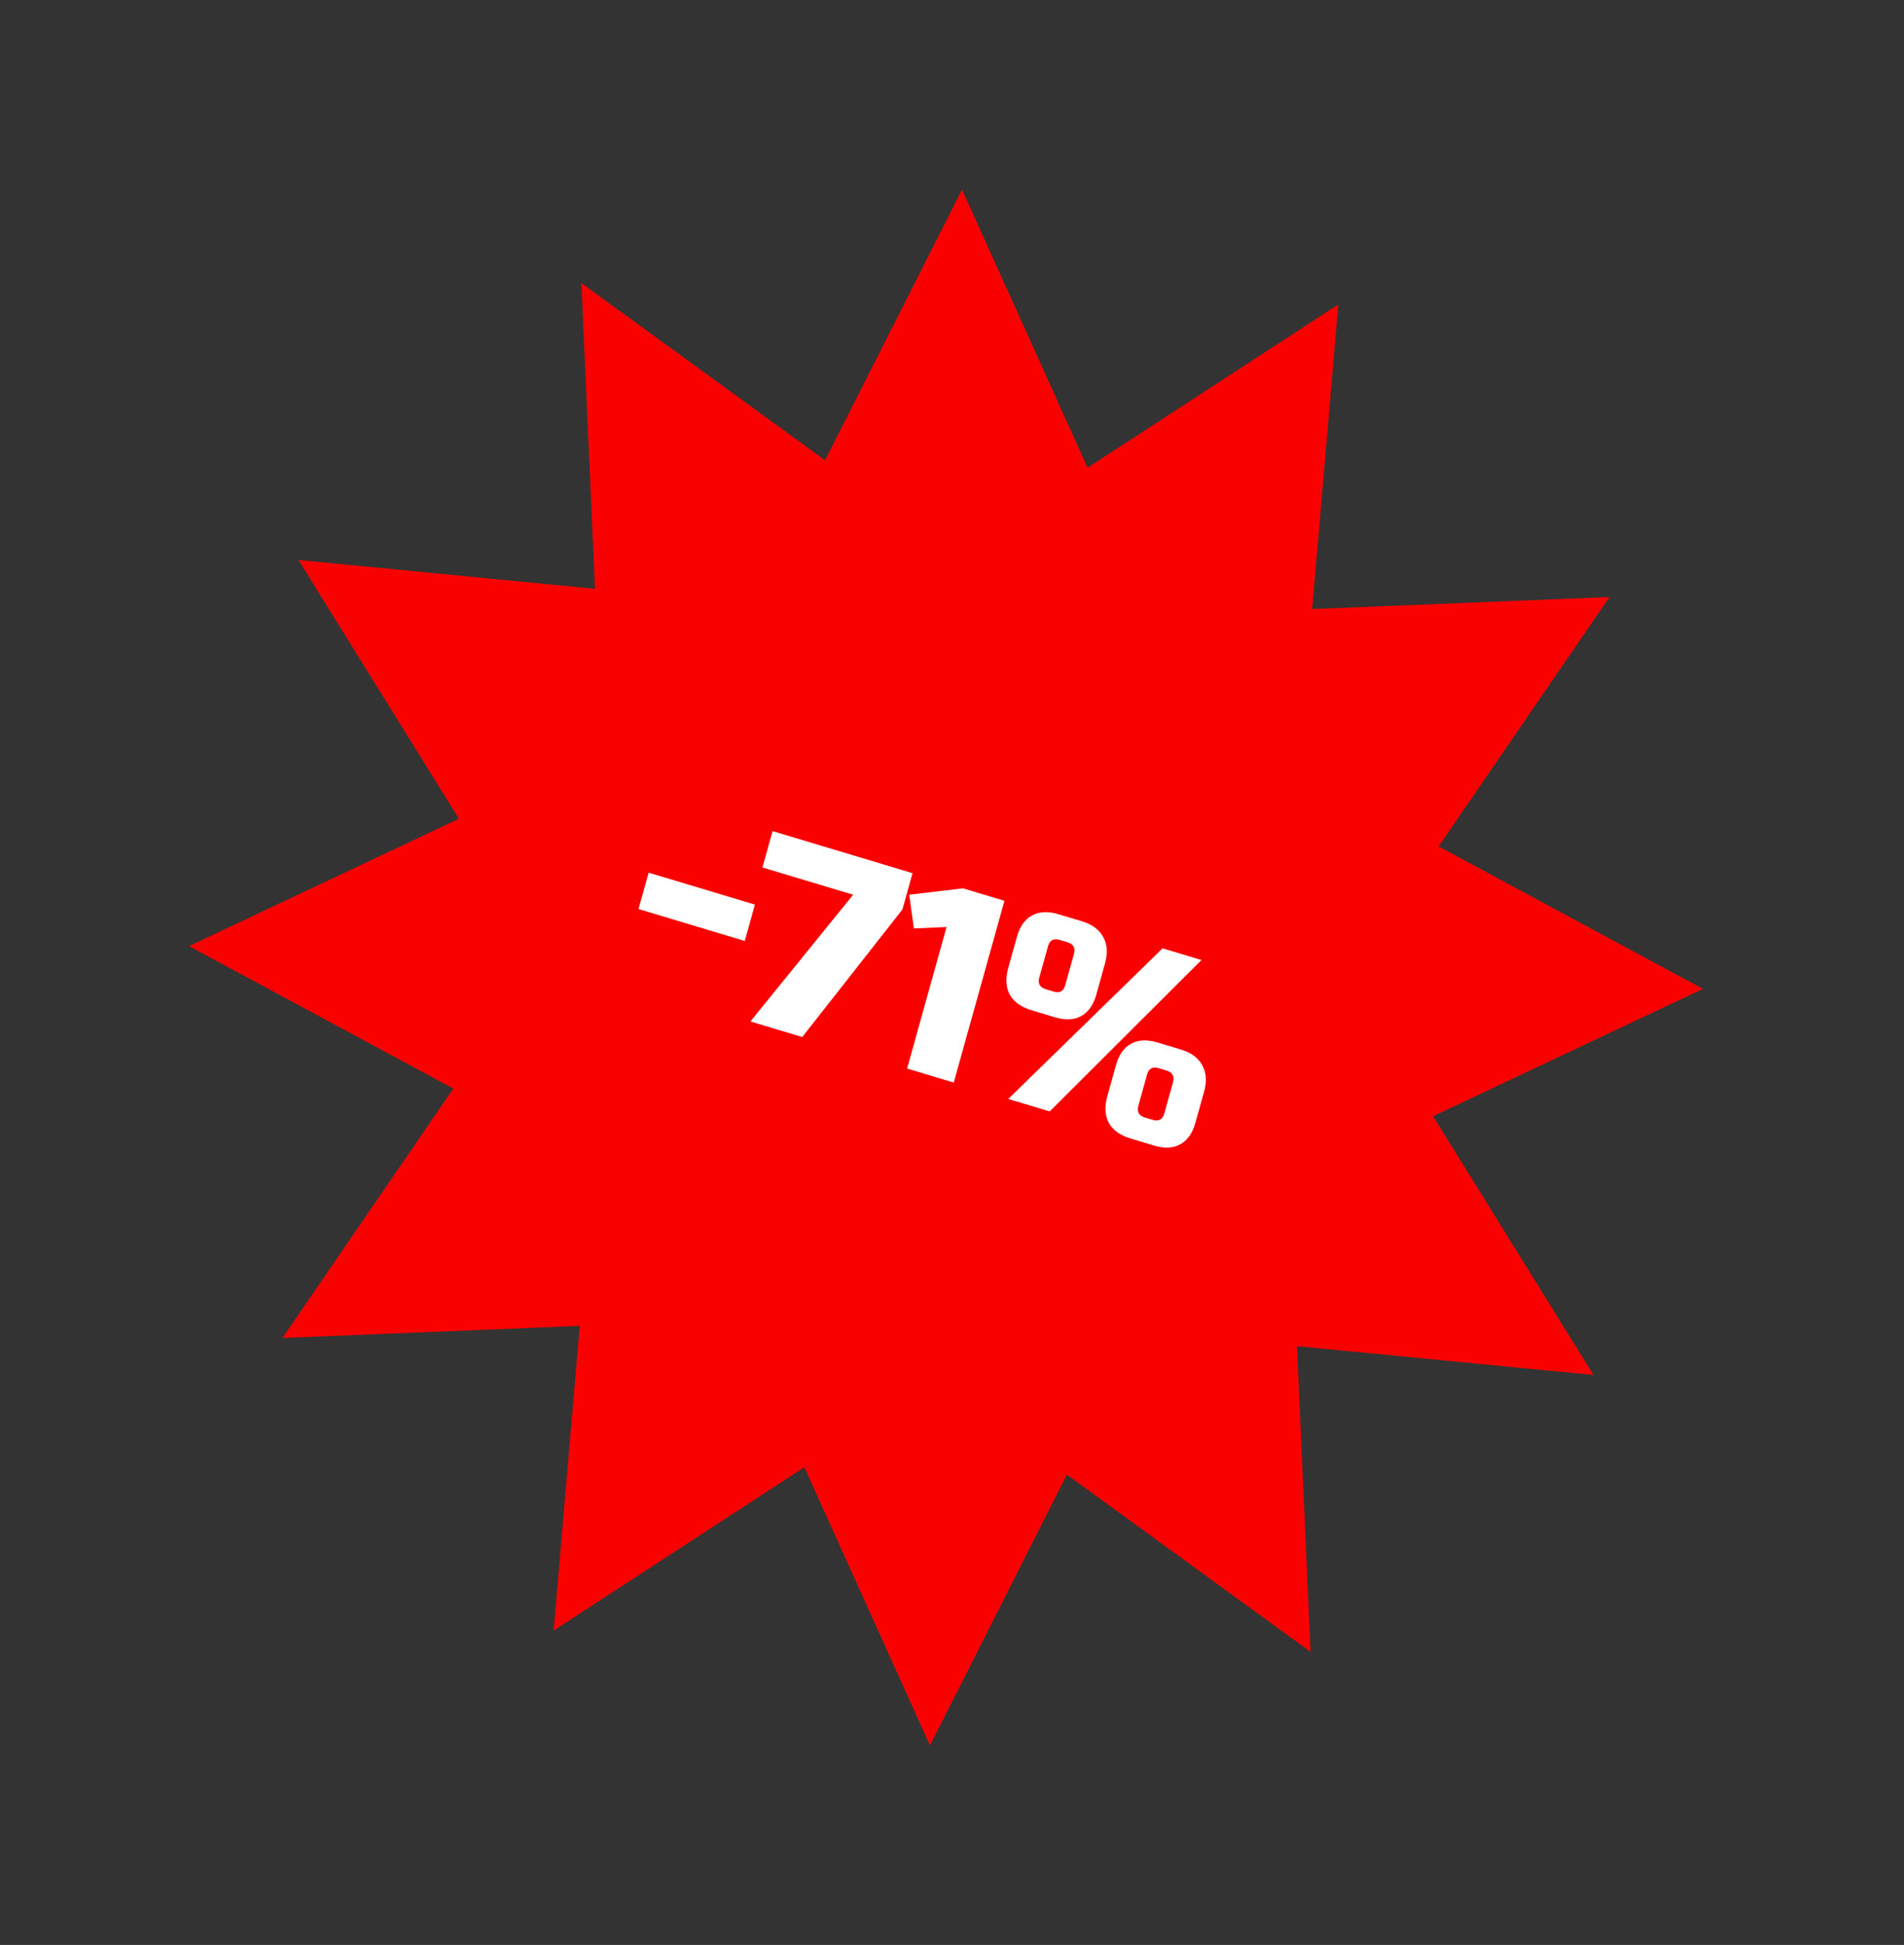
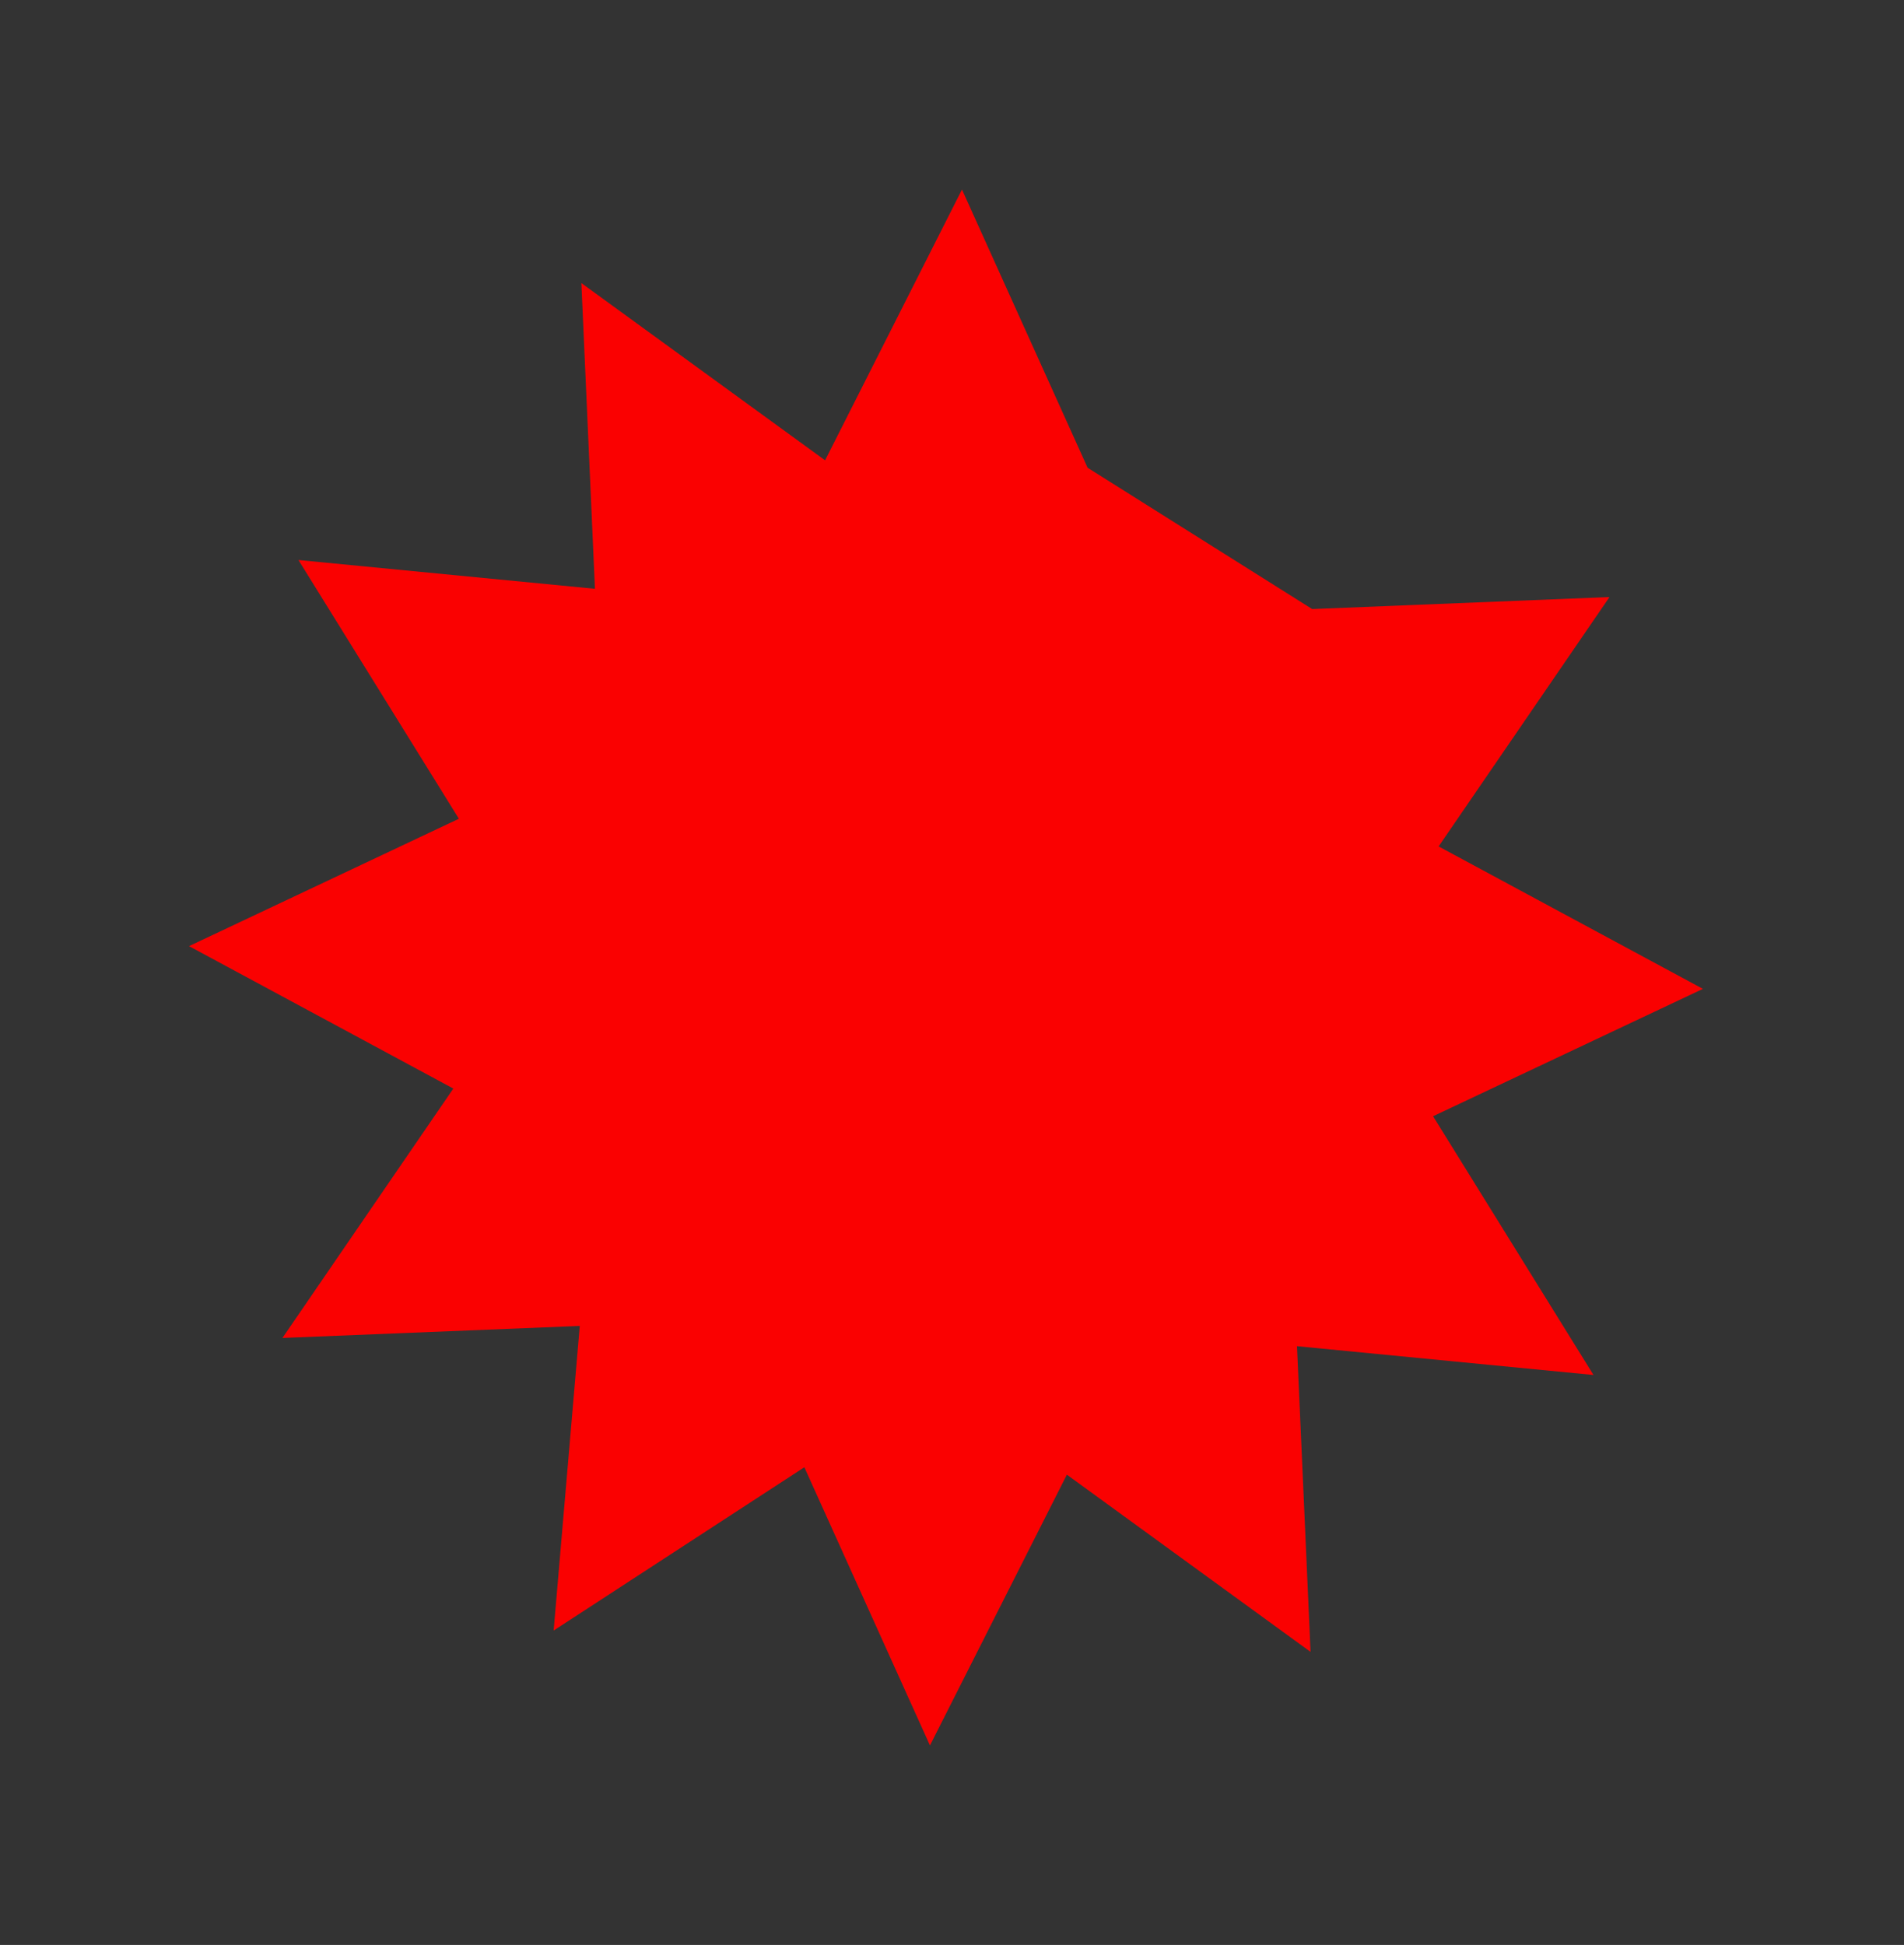
<svg xmlns="http://www.w3.org/2000/svg" width="139" height="142" viewBox="0 0 139 142" fill="none">
  <rect x="0" y="0" width="139" height="142" fill="#333333" stroke="none" />
-   <path d="M70.229 13.839L79.399 34.149L97.703 22.228L95.794 44.467L117.501 43.589L105.025 61.797L124.32 72.197L104.62 81.495L116.332 100.386L94.686 98.284L95.677 120.604L77.886 107.664L67.891 127.433L58.721 107.123L40.418 119.044L42.326 96.805L20.619 97.683L33.095 79.475L13.8 69.076L33.501 59.777L21.788 40.886L43.434 42.988L42.443 20.668L60.234 33.608L70.229 13.839Z" fill="#FA0101" />
-   <path d="M46.614 66.367L47.355 63.713L55.112 66.044L54.372 68.699L46.614 66.367ZM56.401 60.678L66.619 63.749L65.879 66.404L58.567 75.713L54.782 74.576L62.284 65.323L55.661 63.333L56.401 60.678ZM66.222 78.014L69.103 67.681L66.715 67.785L66.377 65.321L70.3 64.856L73.328 65.766L69.627 79.038L66.222 78.014ZM73.606 80.234L84.874 69.237L87.713 70.09L76.633 81.144L73.606 80.234ZM80.037 72.612C79.826 73.37 79.454 73.895 78.921 74.187C78.405 74.47 77.768 74.498 77.011 74.271L75.309 73.759C74.552 73.531 74.022 73.153 73.718 72.623C73.431 72.085 73.393 71.436 73.604 70.678L74.239 68.403C74.45 67.644 74.814 67.124 75.33 66.841C75.863 66.549 76.508 66.516 77.264 66.744L78.967 67.255C79.724 67.483 80.246 67.866 80.534 68.404C80.837 68.934 80.883 69.578 80.672 70.336L80.037 72.612ZM78.401 69.654C78.525 69.212 78.365 68.924 77.924 68.791L77.356 68.621C76.915 68.488 76.632 68.643 76.509 69.085L75.875 71.36C75.751 71.803 75.91 72.09 76.352 72.223L76.92 72.394C77.361 72.526 77.644 72.371 77.767 71.929L78.401 69.654ZM87.269 81.977C87.058 82.736 86.686 83.261 86.153 83.553C85.637 83.836 85 83.864 84.243 83.636L82.54 83.124C81.784 82.897 81.254 82.519 80.95 81.989C80.663 81.451 80.625 80.802 80.836 80.044L81.47 77.769C81.682 77.01 82.046 76.489 82.562 76.206C83.095 75.914 83.74 75.882 84.496 76.109L86.199 76.621C86.956 76.849 87.478 77.232 87.766 77.77C88.069 78.3 88.115 78.944 87.904 79.702L87.269 81.977ZM85.633 79.02C85.756 78.577 85.597 78.29 85.156 78.157L84.588 77.986C84.147 77.854 83.864 78.009 83.741 78.451L83.107 80.726C82.983 81.168 83.142 81.456 83.584 81.589L84.151 81.759C84.593 81.892 84.875 81.737 84.999 81.295L85.633 79.02Z" fill="white" />
+   <path d="M70.229 13.839L79.399 34.149L95.794 44.467L117.501 43.589L105.025 61.797L124.32 72.197L104.62 81.495L116.332 100.386L94.686 98.284L95.677 120.604L77.886 107.664L67.891 127.433L58.721 107.123L40.418 119.044L42.326 96.805L20.619 97.683L33.095 79.475L13.8 69.076L33.501 59.777L21.788 40.886L43.434 42.988L42.443 20.668L60.234 33.608L70.229 13.839Z" fill="#FA0101" />
</svg>